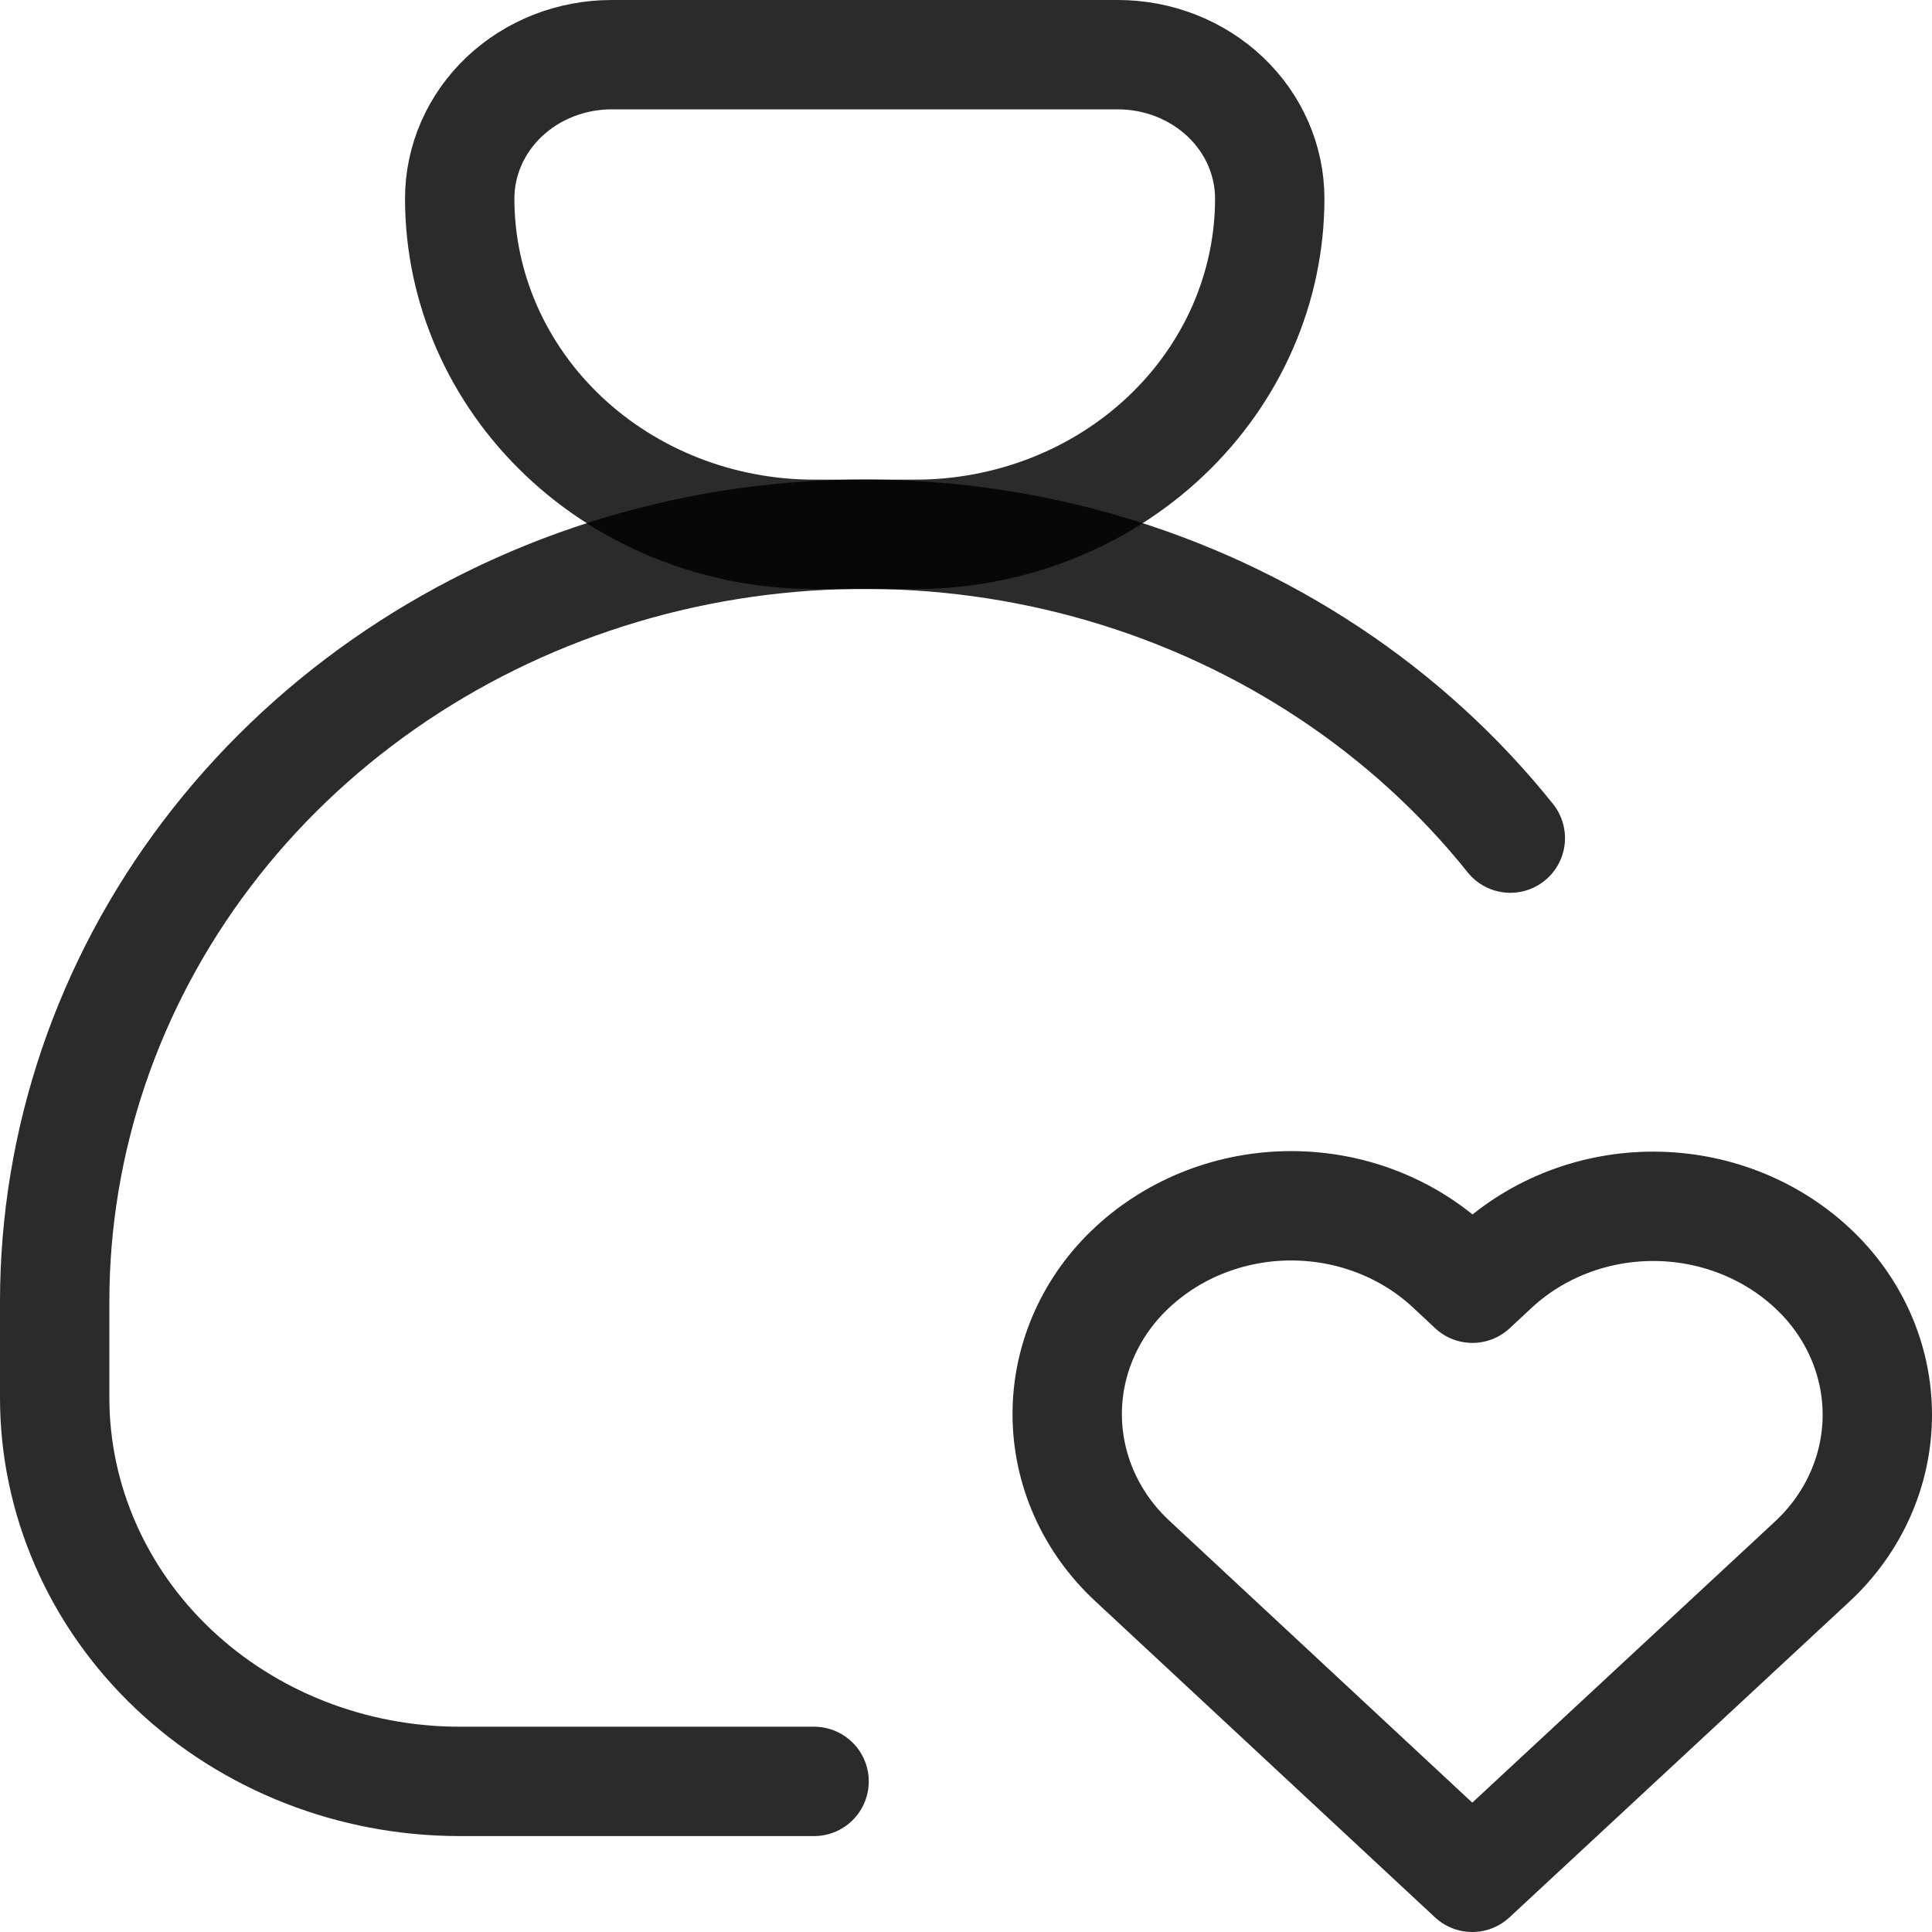
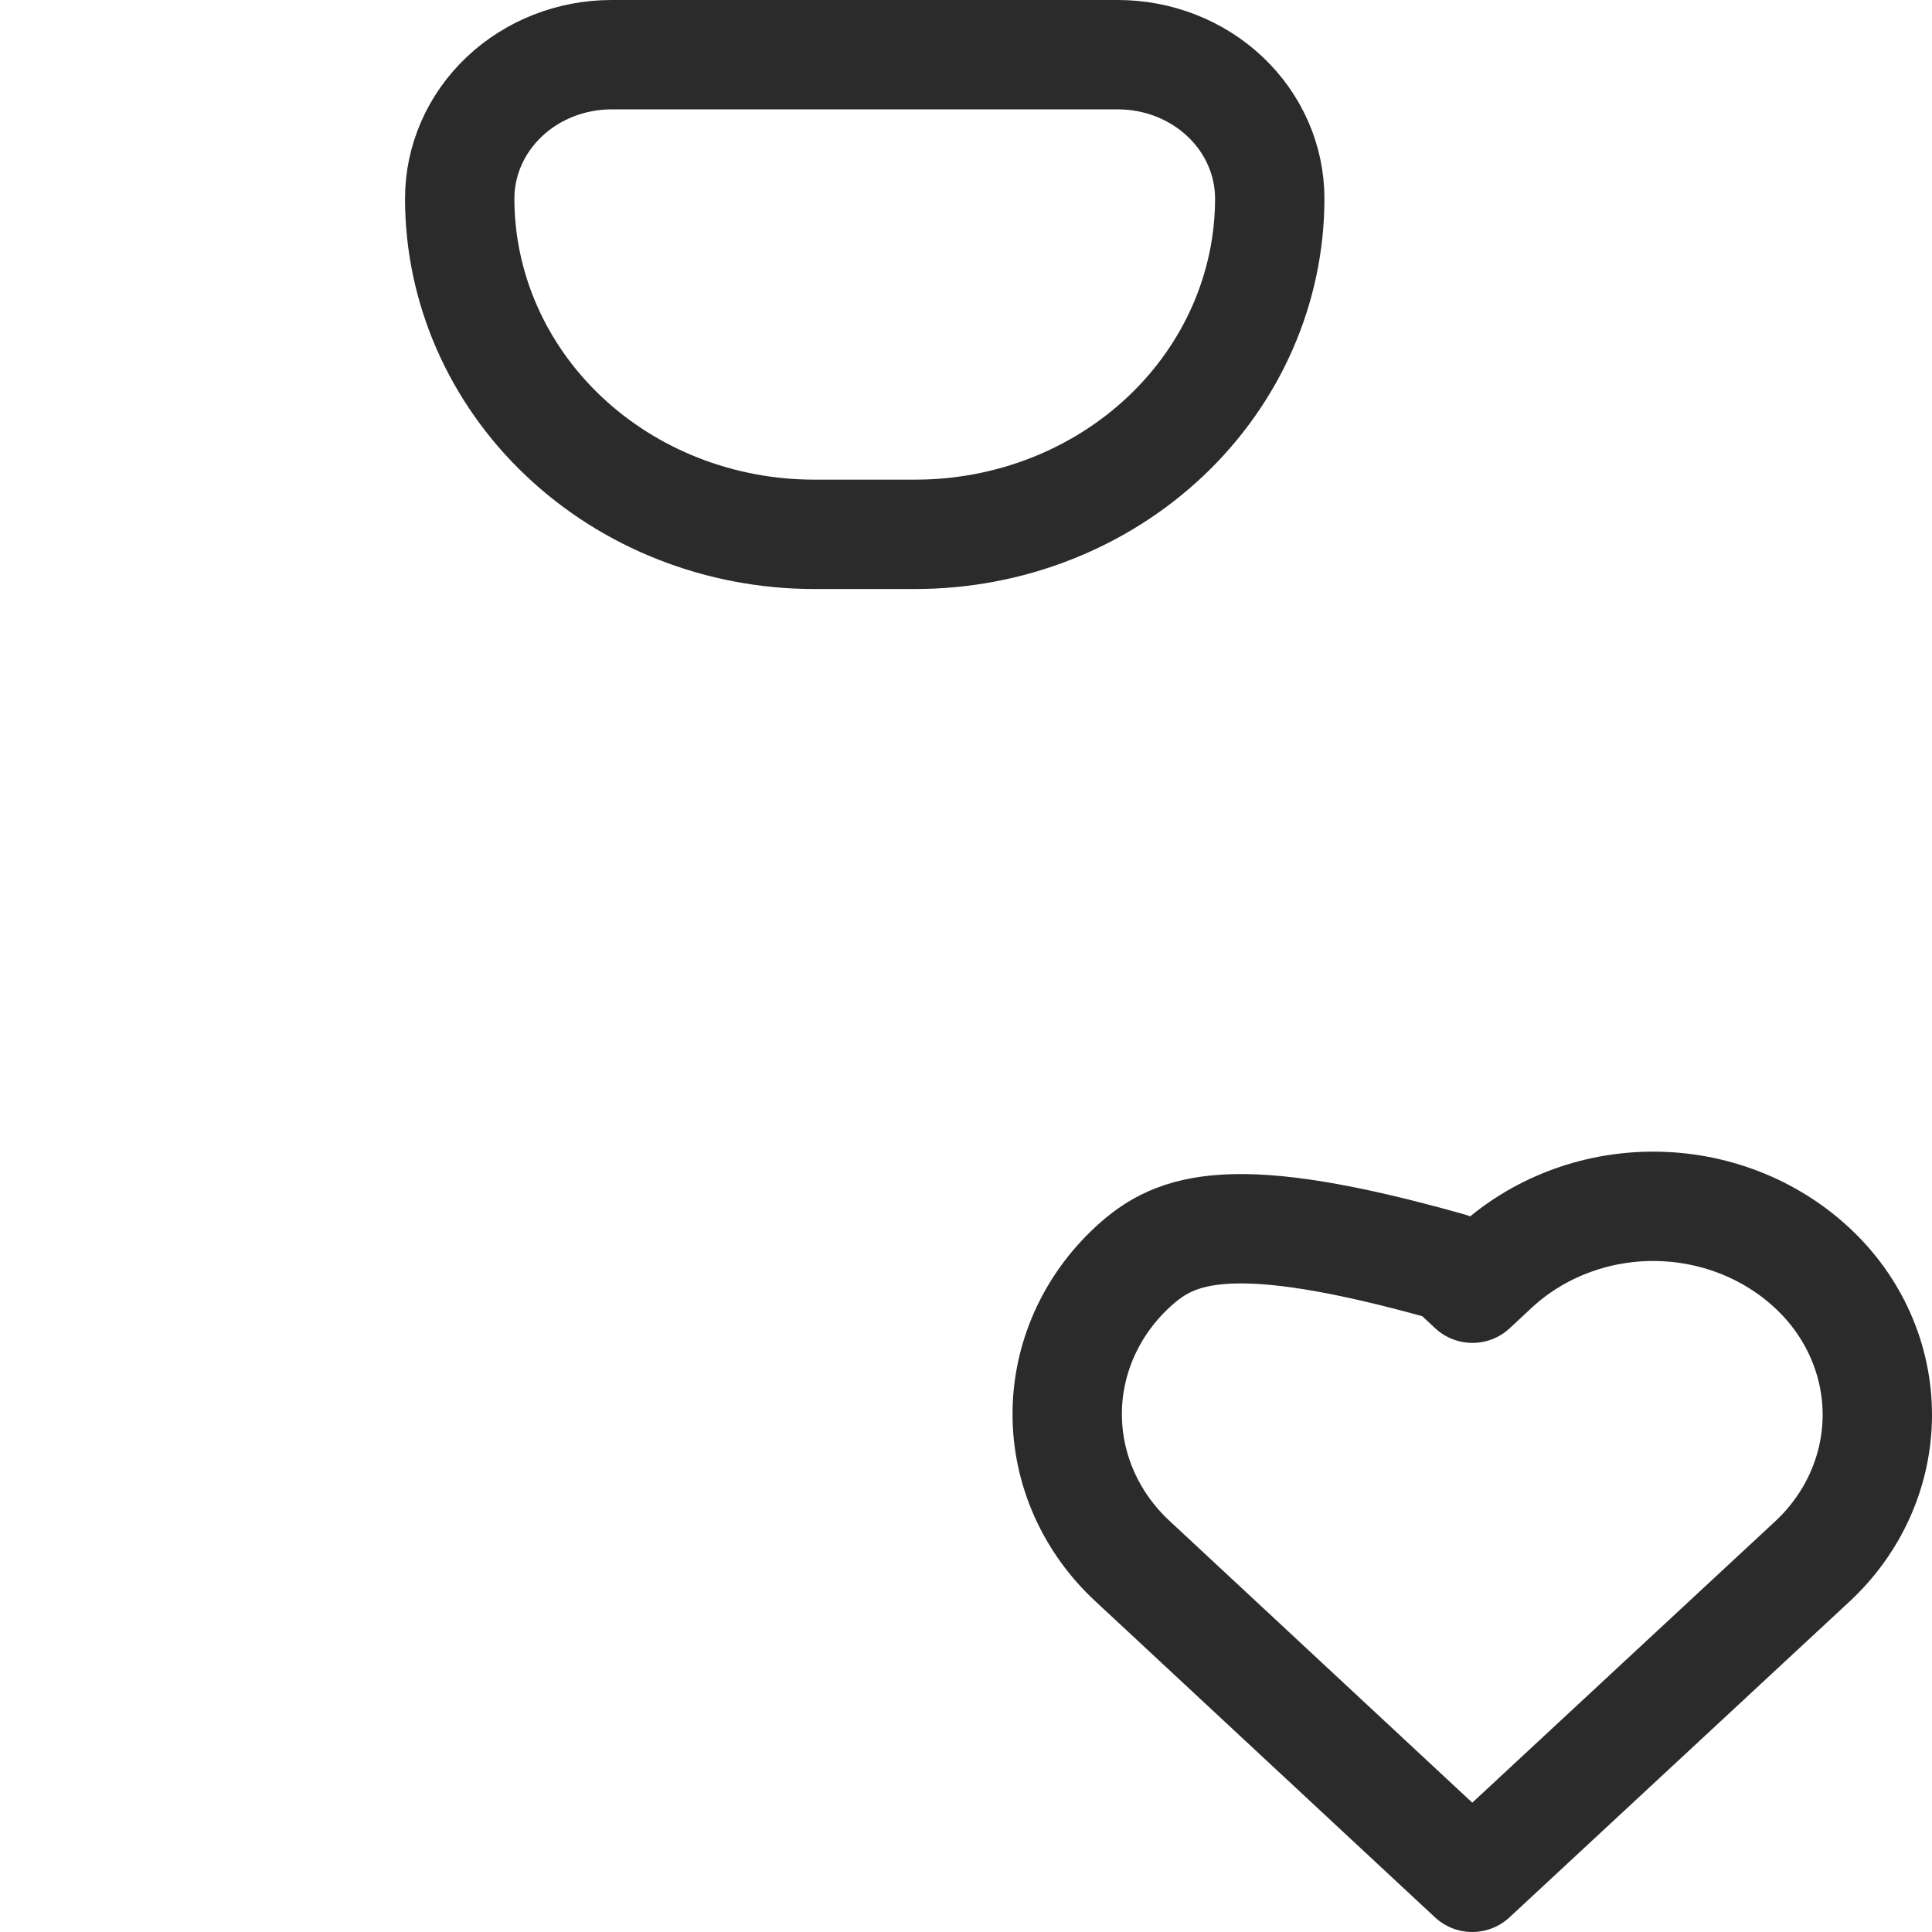
<svg xmlns="http://www.w3.org/2000/svg" width="106" height="106" viewBox="0 0 106 106" fill="none">
  <path d="M33.555 3H61.332C63.542 3 65.661 3.832 67.224 5.312C68.787 6.793 69.665 8.801 69.665 10.895C69.665 15.78 67.616 20.466 63.97 23.921C60.323 27.375 55.378 29.316 50.221 29.316H44.666C39.509 29.316 34.563 27.375 30.917 23.921C27.27 20.466 25.222 15.78 25.222 10.895C25.222 8.801 26.1 6.793 27.662 5.312C29.225 3.832 31.345 3 33.555 3Z" stroke="black" stroke-opacity="0.83" stroke-width="6" stroke-linecap="round" stroke-linejoin="round" />
-   <path d="M44.665 97.737H25.221C19.328 97.737 13.676 95.519 9.509 91.571C5.341 87.623 3 82.268 3 76.684V71.421C2.999 62.601 5.921 54.004 11.354 46.842C16.787 39.68 24.457 34.315 33.281 31.505C42.105 28.694 51.638 28.58 60.534 31.178C69.431 33.776 77.241 38.955 82.864 45.984" stroke="black" stroke-opacity="0.83" stroke-width="6" stroke-linecap="round" stroke-linejoin="round" />
-   <path d="M80.775 103L99.385 85.716C100.527 84.667 101.434 83.412 102.055 82.024C102.676 80.637 102.997 79.147 103 77.64C103.002 76.133 102.686 74.641 102.07 73.252C101.454 71.863 100.551 70.605 99.413 69.553C97.093 67.399 93.976 66.191 90.728 66.185C87.481 66.179 84.359 67.376 82.03 69.521L80.786 70.679L79.547 69.521C77.227 67.369 74.112 66.162 70.865 66.156C67.619 66.15 64.498 67.346 62.17 69.49C61.028 70.538 60.12 71.793 59.499 73.18C58.877 74.567 58.556 76.058 58.553 77.564C58.55 79.071 58.865 80.563 59.481 81.952C60.096 83.341 60.999 84.6 62.137 85.653L80.775 103Z" stroke="black" stroke-opacity="0.83" stroke-width="6" stroke-linecap="round" stroke-linejoin="round" />
+   <path d="M80.775 103L99.385 85.716C100.527 84.667 101.434 83.412 102.055 82.024C102.676 80.637 102.997 79.147 103 77.64C103.002 76.133 102.686 74.641 102.07 73.252C101.454 71.863 100.551 70.605 99.413 69.553C97.093 67.399 93.976 66.191 90.728 66.185C87.481 66.179 84.359 67.376 82.03 69.521L80.786 70.679L79.547 69.521C67.619 66.15 64.498 67.346 62.17 69.49C61.028 70.538 60.12 71.793 59.499 73.18C58.877 74.567 58.556 76.058 58.553 77.564C58.55 79.071 58.865 80.563 59.481 81.952C60.096 83.341 60.999 84.6 62.137 85.653L80.775 103Z" stroke="black" stroke-opacity="0.83" stroke-width="6" stroke-linecap="round" stroke-linejoin="round" />
</svg>